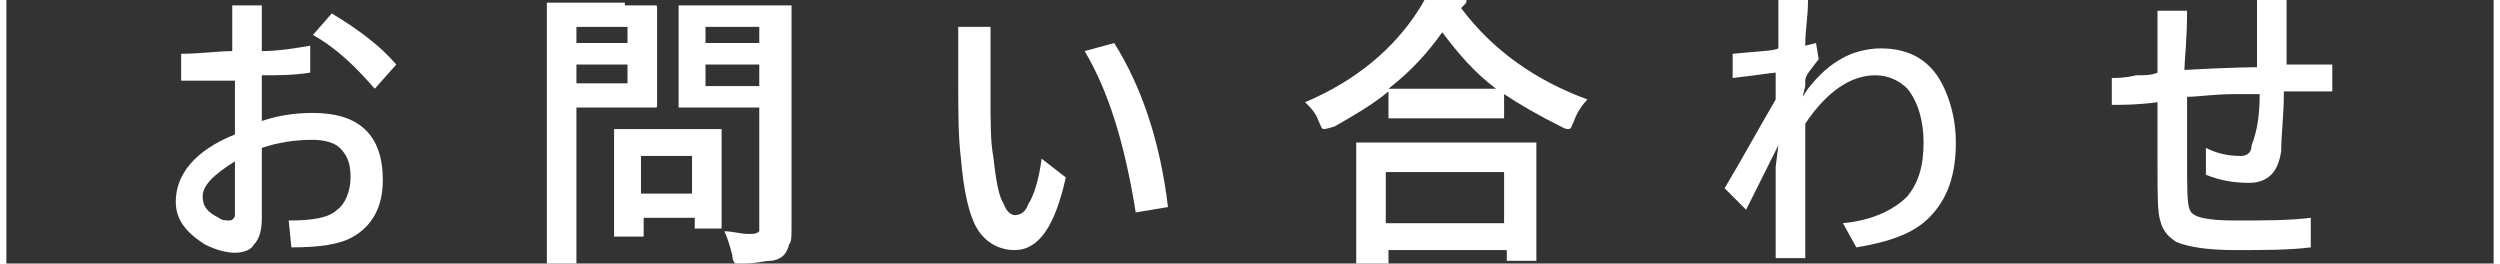
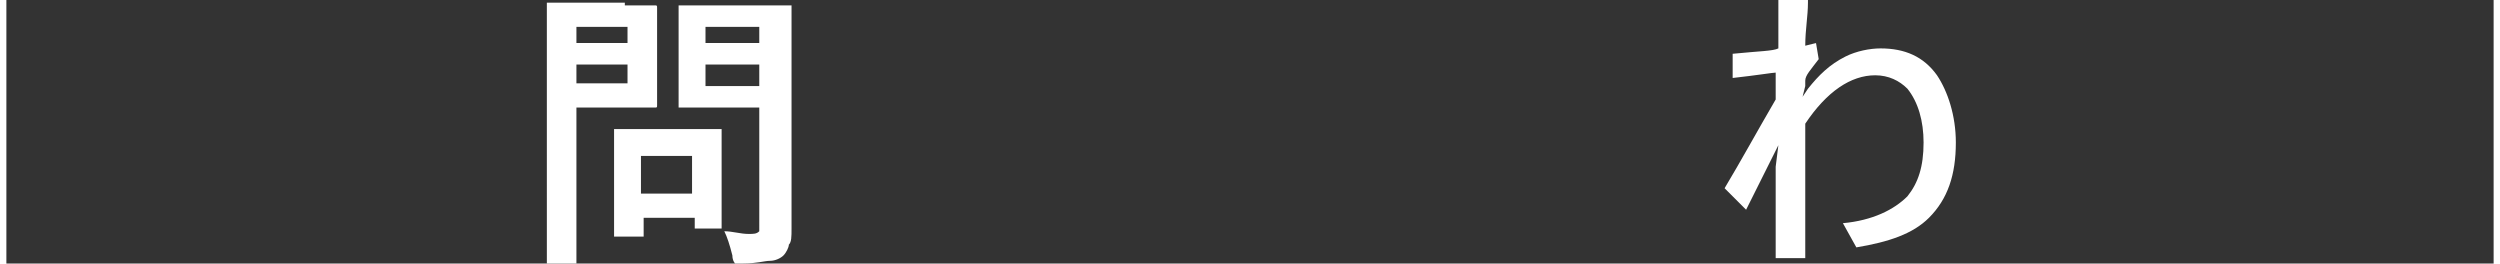
<svg xmlns="http://www.w3.org/2000/svg" version="1.1" id="图层_1" width="111" height="11.7" x="0px" y="0px" viewBox="0 0 92.5 9.8" style="enable-background:new 0 0 92.5 9.8;" xml:space="preserve">
  <rect x="0" y="0" width="92.5" height="9.8" fill="#333333" stroke="none" />
  <style type="text/css">
	.st0{fill:#FFFFFF;}
</style>
  <g>
-     <path class="st0" d="M8.4,1.9V0.2h1.1v1.7c0.6,0,1.2-0.1,1.8-0.2v1c-0.6,0.1-1.2,0.1-1.8,0.1v1.7c0.6-0.2,1.2-0.3,1.9-0.3   c1.7,0,2.6,0.8,2.6,2.5c0,1-0.4,1.7-1.1,2.1c-0.5,0.3-1.3,0.4-2.3,0.4l-0.1-1c0.9,0,1.5-0.1,1.8-0.4c0.3-0.2,0.5-0.7,0.5-1.2   c0-0.5-0.1-0.8-0.4-1.1c-0.2-0.2-0.6-0.3-1-0.3c-0.7,0-1.3,0.1-1.9,0.3v2.6c0,0.5-0.1,0.8-0.3,1C9.1,9.3,8.8,9.4,8.5,9.4   c-0.3,0-0.7-0.1-1.1-0.3c-0.8-0.5-1.1-1-1.1-1.6c0-1,0.7-1.9,2.2-2.5v-2C7.6,3,6.9,3,6.5,3V2C7.2,2,7.9,1.9,8.4,1.9z M8.5,6   C7.7,6.5,7.3,6.9,7.3,7.3c0,0.4,0.2,0.6,0.6,0.8c0.1,0.1,0.3,0.1,0.4,0.1c0.1,0,0.2-0.1,0.2-0.2V6z M11.4,1.3l0.7-0.8   c1,0.6,1.8,1.2,2.4,1.9l-0.8,0.9C13,2.5,12.3,1.8,11.4,1.3z" />
    <path class="st0" d="M23,0.2l1.1,0c0.1,0,0.1,0,0.1,0.1l0,1.1v1.4l0,1.1c0,0.1,0,0.1-0.1,0.1L23,4h-1.8v3.4l0,2.3   c0,0.1,0,0.1,0,0.1c0,0,0,0-0.1,0h-0.9c-0.1,0-0.1,0-0.1,0c0,0,0,0,0-0.1l0-2.3V2.6l0-2.4c0-0.1,0-0.1,0-0.1s0,0,0.1,0l1.3,0H23z    M23.1,1h-1.9v0.6h1.9V1z M23.1,3.2V2.4h-1.9v0.7H23.1z M23.5,8.8h-0.8c-0.1,0-0.1,0-0.1,0s0,0,0-0.1l0-1.8V6.1l0-1.2   c0-0.1,0-0.1,0-0.1s0,0,0.1,0l1.2,0h1.4l1.2,0c0.1,0,0.1,0,0.1,0s0,0,0,0.1l0,1v0.8l0,1.7c0,0.1,0,0.1,0,0.1c0,0,0,0-0.1,0h-0.8   c-0.1,0-0.1,0-0.1,0c0,0,0,0,0-0.1V8.1h-1.9v0.6c0,0.1,0,0.1,0,0.1C23.6,8.8,23.6,8.8,23.5,8.8z M23.6,5.8v1.4h1.9V5.8H23.6z    M26.7,8.6c0.3,0,0.6,0.1,0.9,0.1c0.2,0,0.3,0,0.4-0.1C28,8.5,28,8.4,28,8.2V4h-1.8l-1.2,0C25,4,25,4,25,4c0,0,0,0,0-0.1l0-1V1.3   l0-1c0-0.1,0-0.1,0-0.1c0,0,0.1,0,0.1,0l1.2,0h1.6l1.2,0c0.1,0,0.1,0,0.1,0s0,0,0,0.1l0,1.5v4.5l0,2.2c0,0.3,0,0.5-0.1,0.6   c0,0.1-0.1,0.3-0.2,0.4c-0.1,0.1-0.3,0.2-0.5,0.2c-0.2,0-0.5,0.1-1,0.1c-0.2,0-0.3,0-0.3,0c0,0-0.1-0.1-0.1-0.3   C26.9,9.1,26.8,8.8,26.7,8.6z M28,1h-2v0.6h2V1z M26,3.2h2V2.4h-2V3.2z" />
-     <path class="st0" d="M38.5,5.9l0.9,0.7c-0.4,1.8-1,2.7-1.9,2.7c-0.6,0-1.1-0.3-1.4-0.8c-0.3-0.5-0.5-1.4-0.6-2.6   c-0.1-0.8-0.1-1.7-0.1-2.8l0-2.1h1.2c0,0.1,0,0.5,0,1c0,0.3,0,0.6,0,0.8v0.8c0,0.9,0,1.7,0.1,2.2c0.1,0.9,0.2,1.5,0.4,1.8   C37.2,7.9,37.4,8,37.5,8c0.2,0,0.4-0.1,0.5-0.4C38.2,7.3,38.4,6.7,38.5,5.9z M40.1,1.9l1.1-0.3c1,1.6,1.7,3.6,2,6.1l-1.2,0.2   C41.6,5.4,41,3.4,40.1,1.9z" />
-     <path class="st0" d="M58.8,3.7c-0.2,0.2-0.4,0.5-0.5,0.8c-0.1,0.2-0.1,0.3-0.2,0.3c-0.1,0-0.1,0-0.3-0.1c-0.8-0.4-1.5-0.8-2.1-1.2   v0.8c0,0.1,0,0.1,0,0.1c0,0,0,0-0.1,0l-1.2,0h-1.7l-1.2,0c-0.1,0-0.1,0-0.1,0c0,0,0,0,0-0.1V3.4c-0.6,0.5-1.3,0.9-2,1.3   C49.1,4.8,49,4.8,49,4.8c-0.1,0-0.1-0.1-0.2-0.3c-0.1-0.3-0.3-0.5-0.5-0.7c1.9-0.8,3.3-2,4.2-3.4c0.2-0.3,0.3-0.5,0.4-0.8   c0.5,0.1,0.9,0.2,1.2,0.2c0.1,0,0.2,0.1,0.2,0.2c0,0.1,0,0.1-0.1,0.2c0,0-0.1,0.1-0.1,0.1C55.3,1.9,56.9,3,58.8,3.7z M51.2,9.8   h-0.9c-0.1,0-0.1,0-0.1,0c0,0,0,0,0-0.1l0-2v-1l0-1.3c0-0.1,0-0.1,0-0.1c0,0,0,0,0.1,0l1.5,0h3.5l1.5,0c0.1,0,0.1,0,0.1,0   c0,0,0,0,0,0.1l0,1.2v1.1l0,1.9c0,0.1,0,0.1,0,0.1c0,0,0,0-0.1,0h-0.9c-0.1,0-0.1,0-0.1,0c0,0,0,0,0-0.1V9.3h-4.4v0.4   c0,0.1,0,0.1,0,0.1C51.3,9.8,51.2,9.8,51.2,9.8z M51.3,6.4v1.9h4.4V6.4H51.3z M51.4,3.3c0.2,0,0.6,0,1.2,0h1.7l1.1,0   c-0.8-0.6-1.4-1.3-2-2.1C52.9,1.9,52.3,2.6,51.4,3.3z" />
    <path class="st0" d="M67,0.1c0,0.5-0.1,1-0.1,1.6l0.4-0.1l0.1,0.6c-0.3,0.4-0.5,0.6-0.5,0.8l0,0.2l-0.1,0.4L67,3.3   c0.4-0.5,0.8-0.9,1.4-1.2c0.4-0.2,0.9-0.3,1.3-0.3c0.9,0,1.6,0.3,2.1,1c0.4,0.6,0.7,1.5,0.7,2.5c0,1.2-0.3,2.1-1,2.8   c-0.6,0.6-1.5,0.9-2.7,1.1l-0.5-0.9c1.1-0.1,1.9-0.5,2.4-1c0.4-0.5,0.6-1.1,0.6-2c0-0.8-0.2-1.5-0.6-2C70.4,3,70,2.8,69.5,2.8   c-0.9,0-1.8,0.6-2.6,1.8c0,0.4,0,1,0,2c0,1.4,0,2.4,0,3h-1.1c0-0.4,0-1.6,0-3.4l0.1-0.8l0,0L65.6,6c-0.2,0.4-0.5,1-0.9,1.8   l-0.8-0.8c0.6-1,1.2-2.1,1.9-3.3l0-1c-0.1,0-0.7,0.1-1.6,0.2L64.2,2c1-0.1,1.5-0.1,1.7-0.2c0-0.3,0-0.9,0-1.8H67z" />
-     <path class="st0" d="M83.8,3.5c-0.2,0-0.5,0-0.9,0c-0.8,0-1.4,0.1-1.8,0.1c0,1.1,0,1.9,0,2.3c0,1.1,0,1.7,0.1,1.9   c0.1,0.3,0.7,0.4,1.7,0.4c1.1,0,2,0,2.8-0.1v1.1c-0.8,0.1-1.7,0.1-2.8,0.1c-1,0-1.7-0.1-2.2-0.3c-0.3-0.2-0.5-0.4-0.6-0.8   C80,7.9,80,7.2,80,6.2c0-0.4,0-1.2,0-2.4c-0.7,0.1-1.3,0.1-1.7,0.1v-1c0.2,0,0.5,0,0.9-0.1c0.3,0,0.6,0,0.8-0.1c0-0.2,0-0.6,0-1.2   c0-0.5,0-0.8,0-1.1h1.1c0,1.1-0.1,1.9-0.1,2.2c1.8-0.1,2.7-0.1,2.7-0.1c0-1.1,0-1.9,0-2.5h1.1c0,0.5,0,1.3,0,2.4c0.2,0,0.5,0,0.9,0   c0.4,0,0.6,0,0.8,0v1l-1.8,0c0,0.9-0.1,1.6-0.1,2.2c-0.1,0.8-0.5,1.2-1.2,1.2c-0.6,0-1.1-0.1-1.6-0.3V5.5c0.4,0.2,0.8,0.3,1.3,0.3   c0.2,0,0.4-0.1,0.4-0.4C83.7,4.9,83.8,4.3,83.8,3.5z" />
  </g>
</svg>